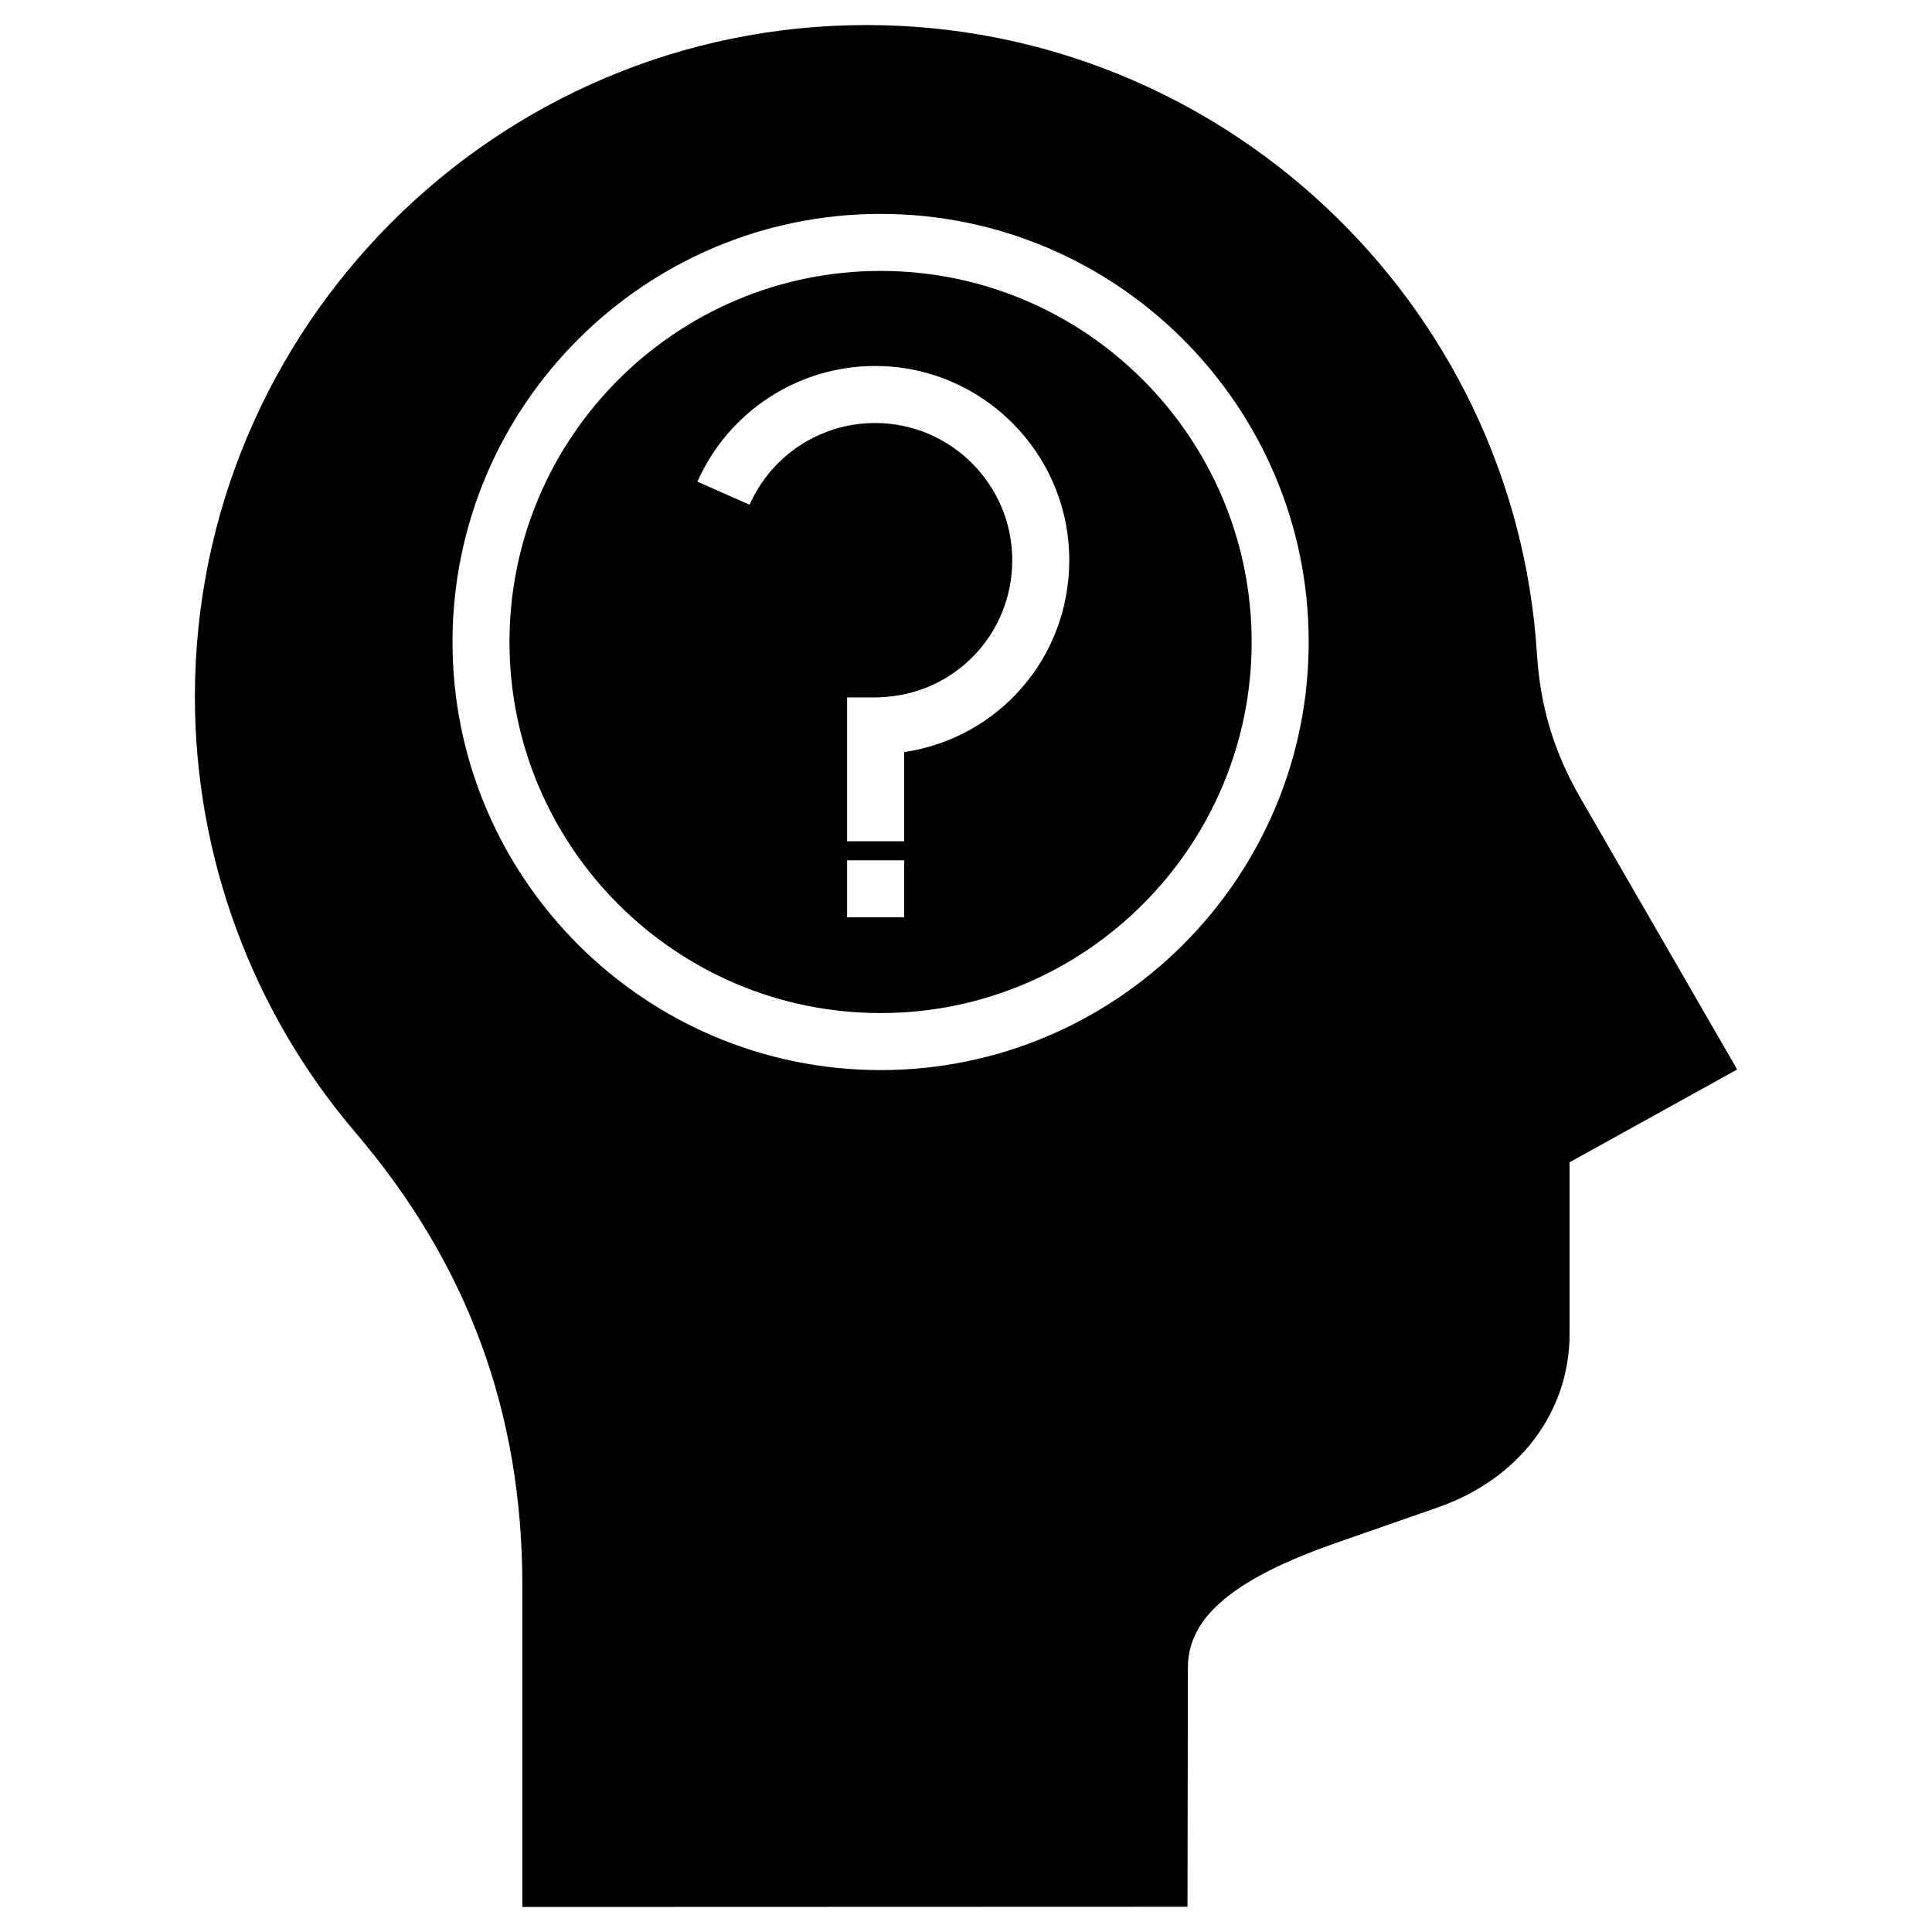
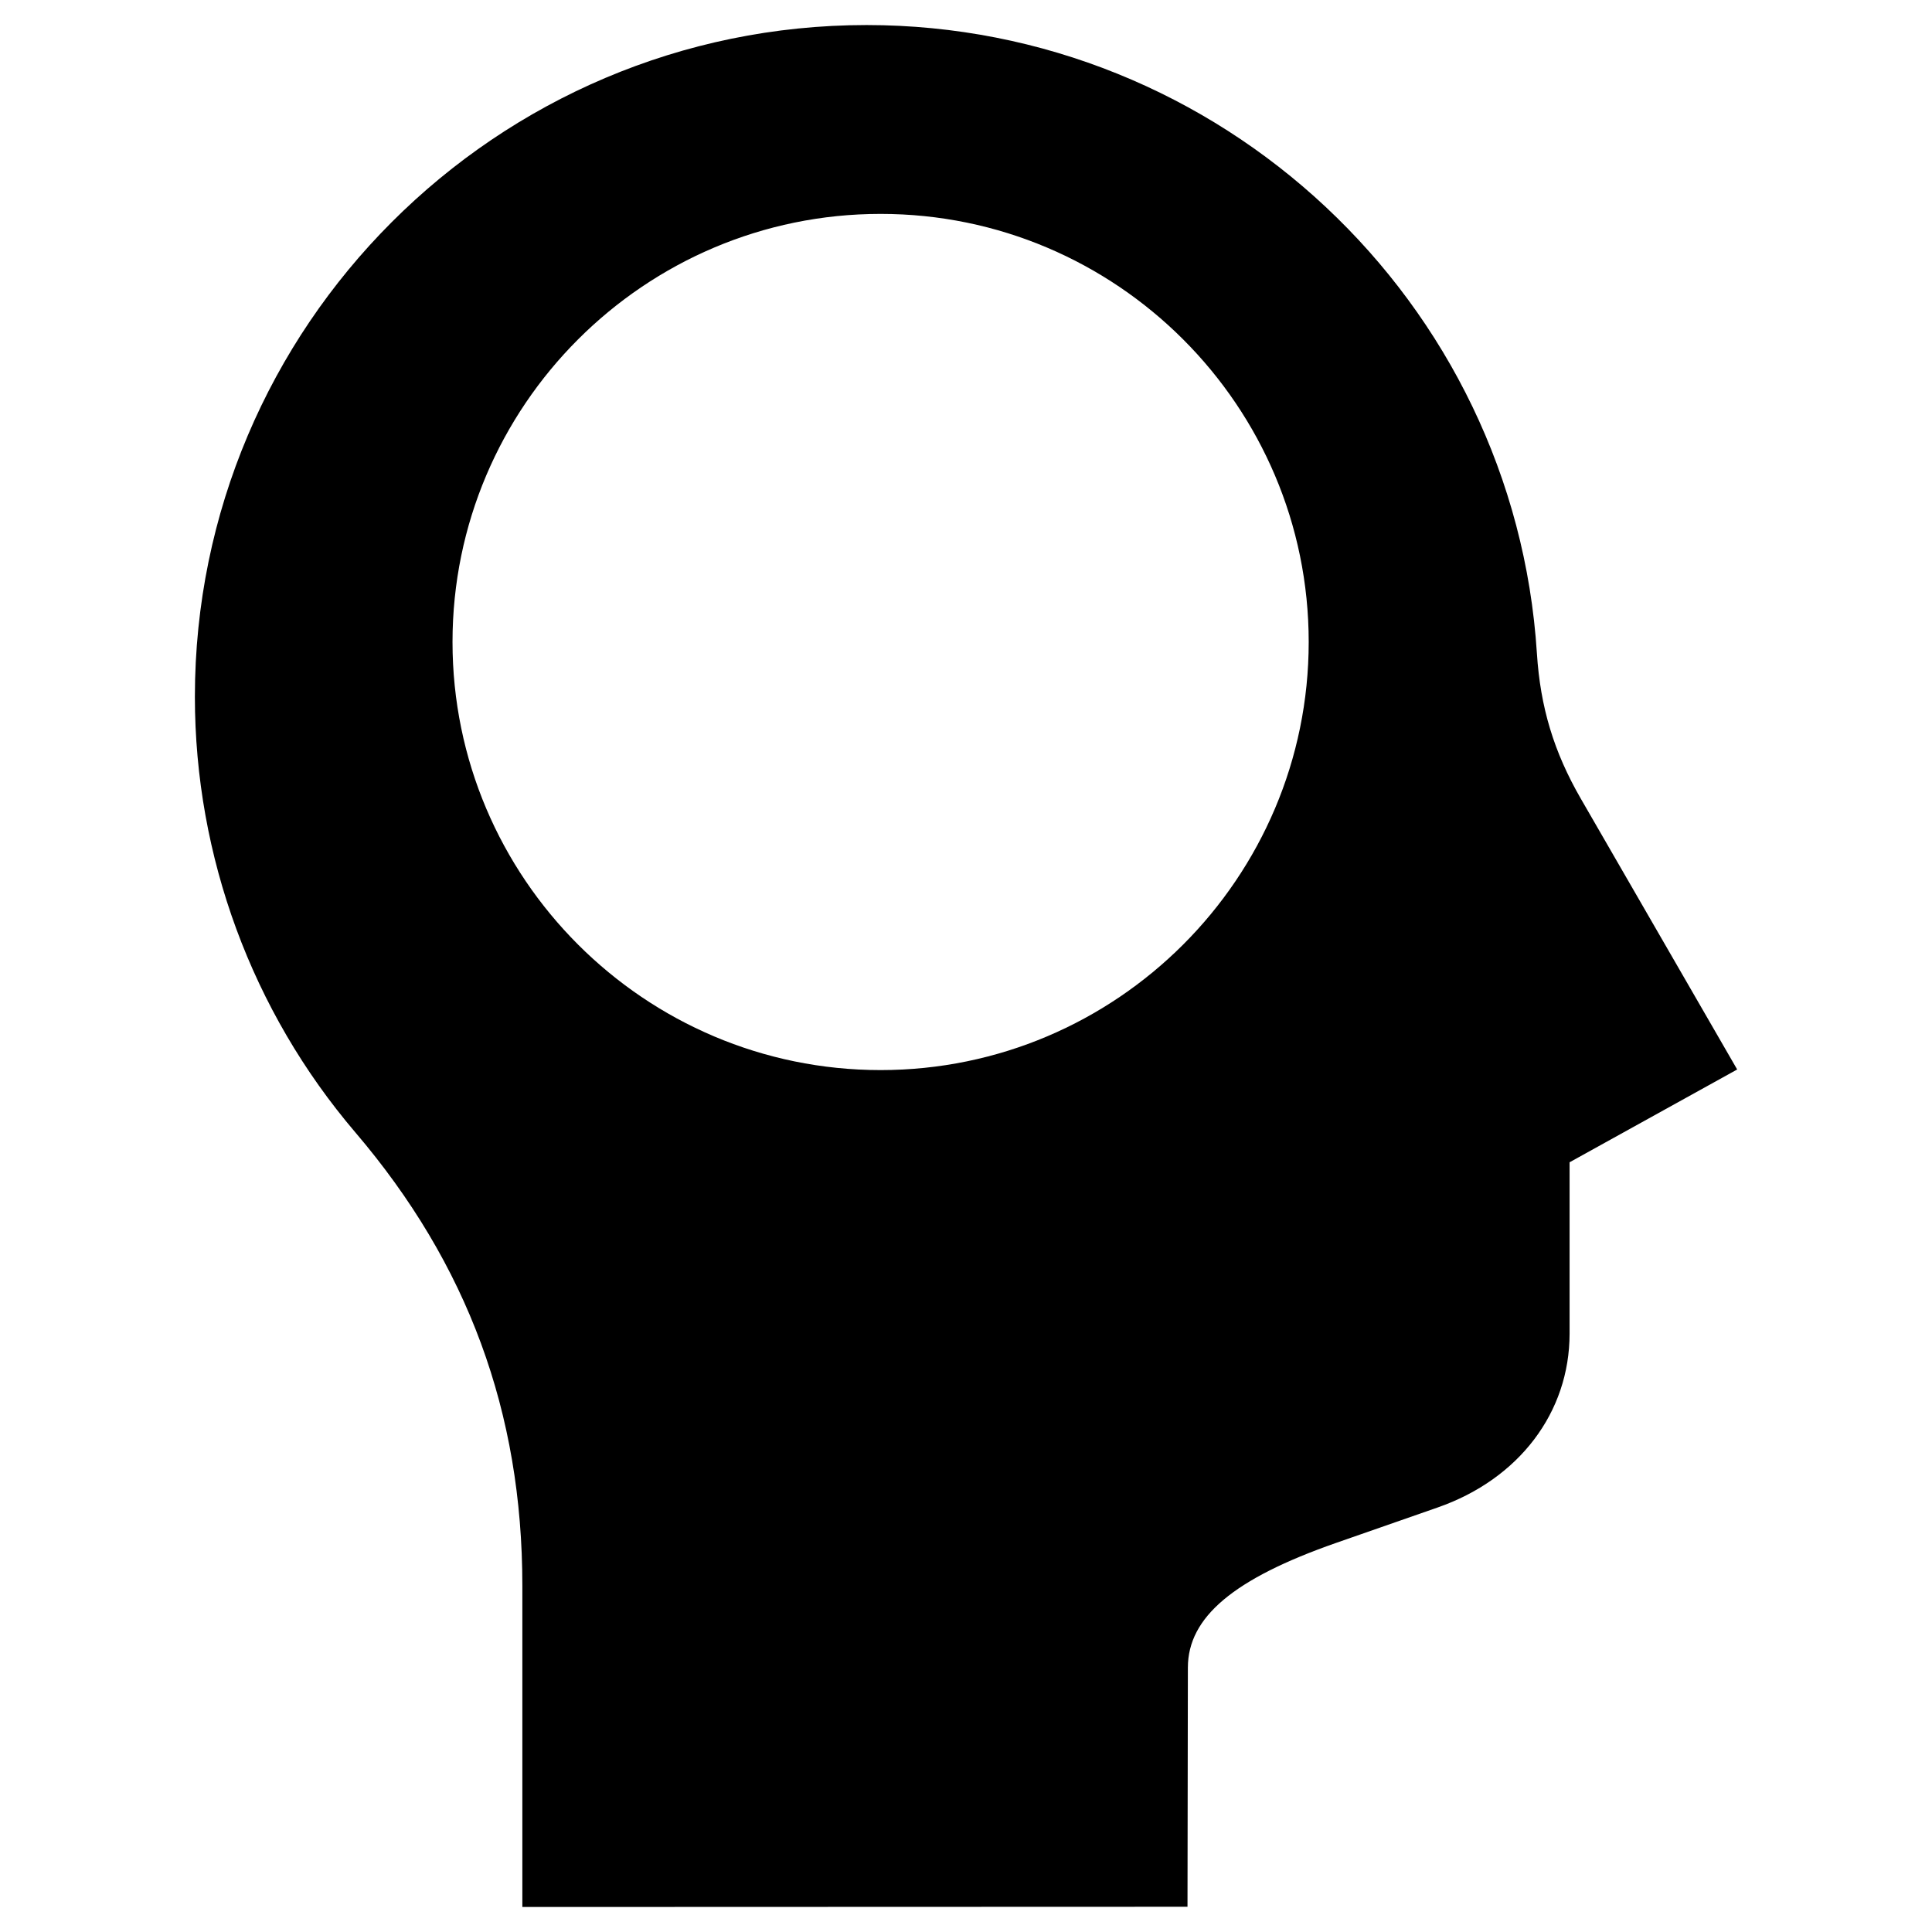
<svg xmlns="http://www.w3.org/2000/svg" fill="#000000" width="800px" height="800px" version="1.1" viewBox="144 144 512 512">
  <g>
    <path d="m562.93 355.65c-7.141-12.367-10.727-24.238-11.633-38.492-5.949-93.375-83.984-166.52-177.64-166.52-98.152 0-178.01 79.855-178.01 178.01 0 42.309 15.105 83.316 42.531 115.46 29.773 34.902 44.25 74.176 44.25 120.08v85.184l176.27-0.059 0.102-63.398c0.02-13.352 12.133-23.539 39.266-33.023l26.938-9.395c21.559-7.527 34.953-25.191 34.953-46.078v-45.402l44.414-24.59zm-185.56 71.934c-62.559 0-113.45-50.895-113.45-113.45 0-62.559 50.895-113.45 113.45-113.45 62.559 0 113.45 50.898 113.45 113.45 0 62.555-50.887 113.45-113.45 113.45z" />
-     <path d="m377.36 215.8c-54.227 0-98.34 44.113-98.34 98.34 0 54.219 44.113 98.332 98.34 98.332 54.227 0 98.34-44.113 98.34-98.332-0.008-54.227-44.117-98.34-98.34-98.34zm6.246 171.29h-15.113v-15.09h15.113zm-0.004-43.773v23.625h-15.113v-38.117h8.535v-0.031c19.754-0.609 35.23-16.566 35.23-36.336 0-20.047-16.305-36.355-36.352-36.355-14.379 0-27.434 8.504-33.25 21.652l-13.824-6.109c8.238-18.621 26.719-30.656 47.074-30.656 28.379 0 51.465 23.09 51.465 51.469 0.004 25.898-18.789 47.156-43.766 50.859z" />
  </g>
</svg>